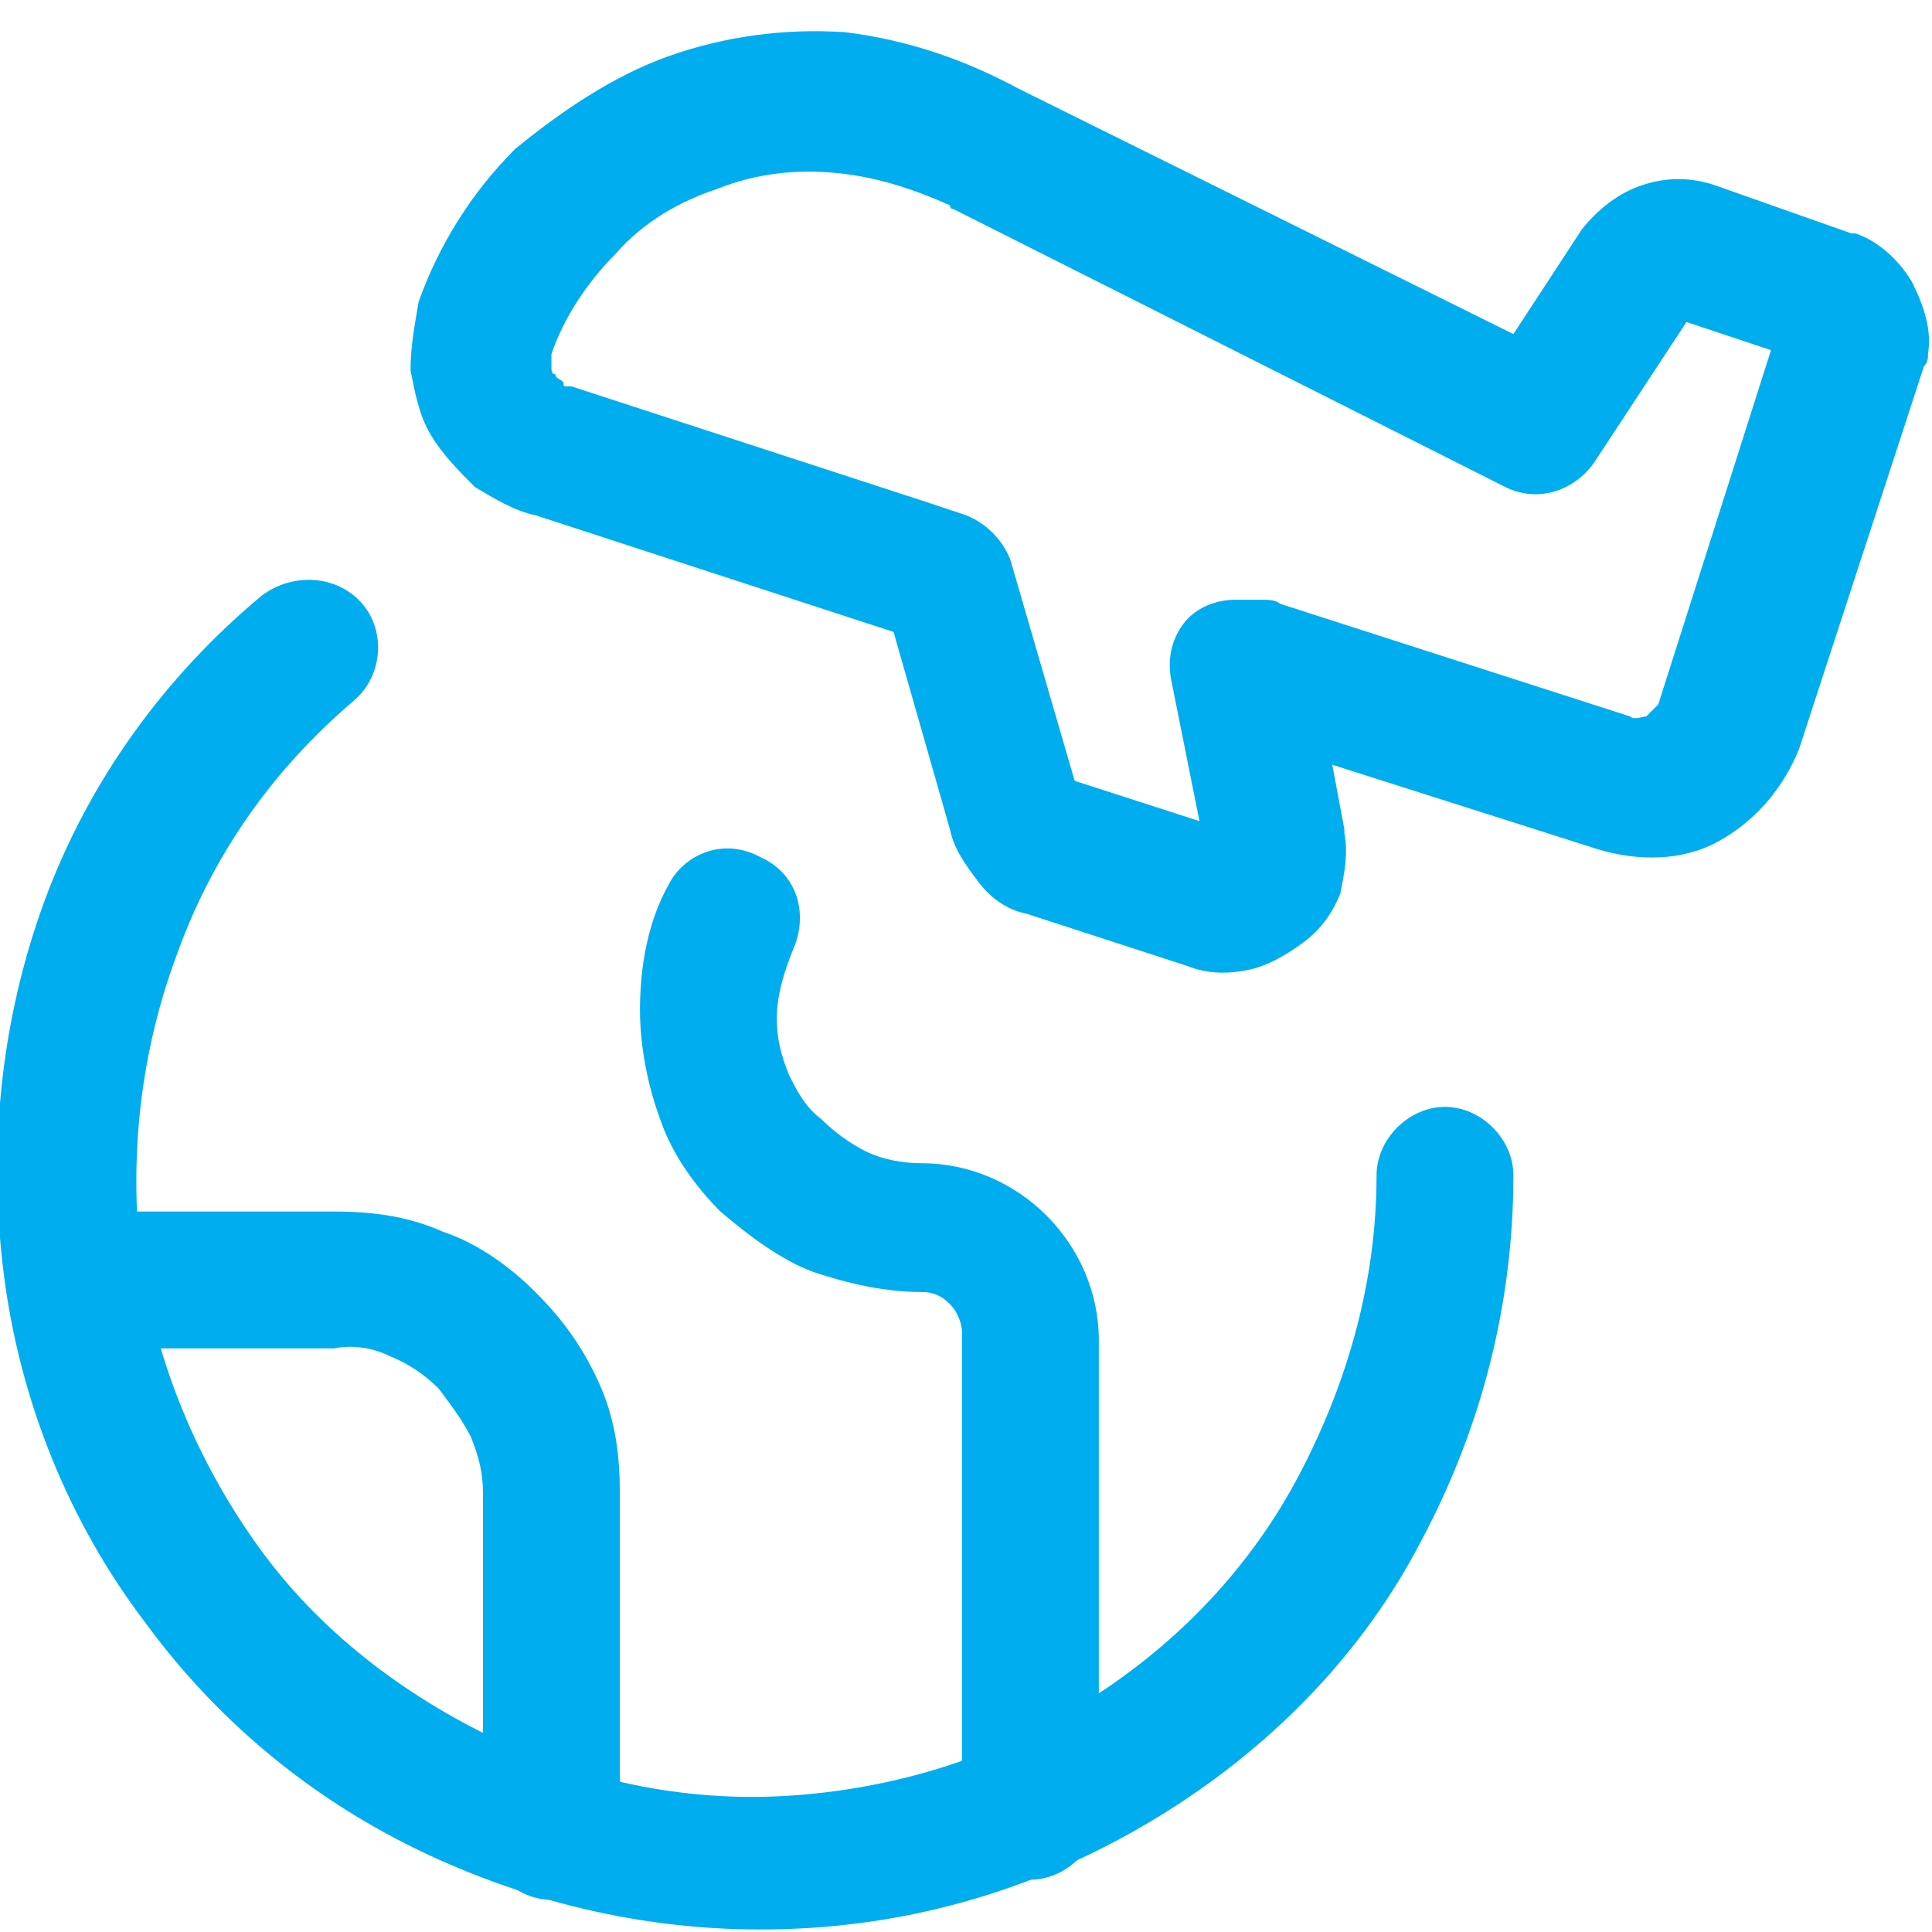
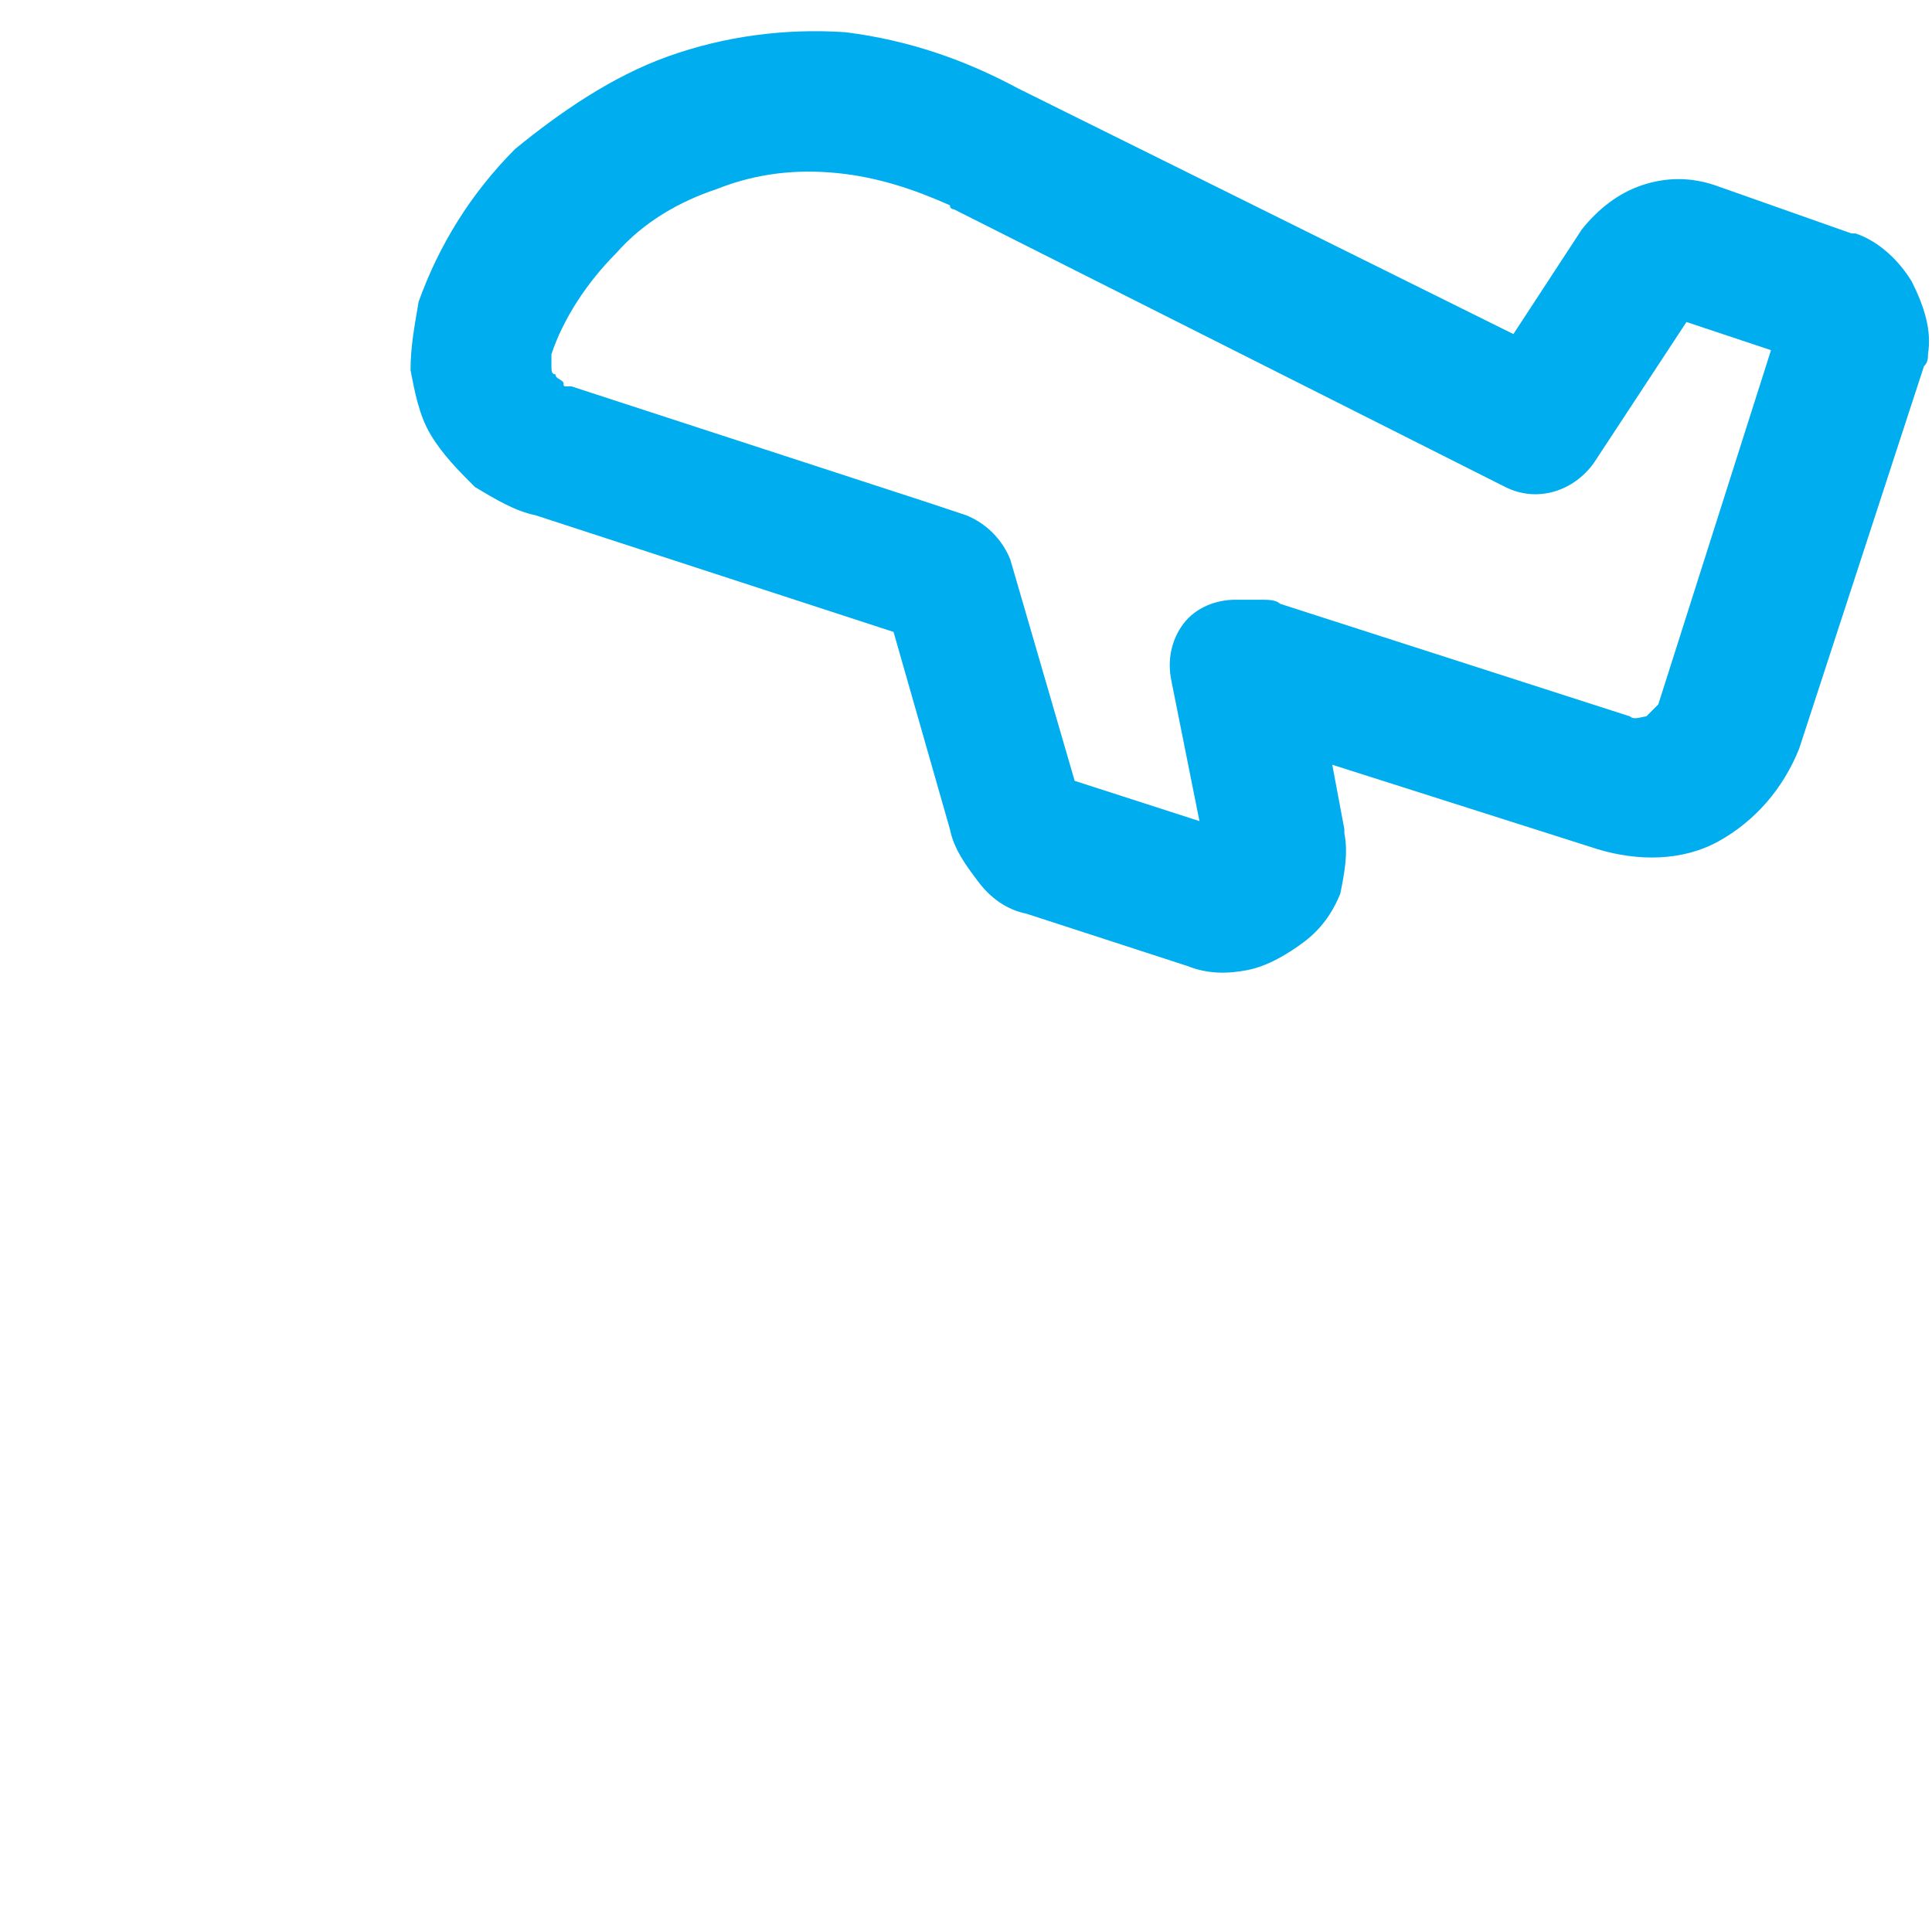
<svg xmlns="http://www.w3.org/2000/svg" version="1.1" id="Layer_1" x="0px" y="0px" viewBox="0 0 48 48" enable-background="new 0 0 48 48" xml:space="preserve">
-   <rect fill="none" width="48" height="48" />
  <g>
    <g>
-       <path fill-rule="evenodd" clip-rule="evenodd" fill="#00ADEE" d="M9,15c0.6,0.7,0.5,1.8-0.2,2.4c-2,1.7-3.5,3.8-4.4,6.3    c-0.9,2.4-1.2,5-0.9,7.6c0.4,2.6,1.4,5,2.9,7.1c1.5,2.1,3.6,3.7,5.9,4.8c2.4,1.1,4.9,1.6,7.5,1.4c2.6-0.2,5.1-1,7.3-2.4    c2.2-1.4,4-3.3,5.2-5.6c1.2-2.3,1.9-4.8,1.9-7.4c0-0.9,0.8-1.7,1.7-1.7c0.9,0,1.7,0.8,1.7,1.7c0,3.2-0.8,6.3-2.3,9.1    C33.9,41,31.7,43.3,29,45s-5.7,2.7-8.9,2.9c-3.2,0.2-6.3-0.4-9.2-1.7c-2.9-1.3-5.4-3.3-7.3-5.9c-1.9-2.5-3.1-5.5-3.5-8.6    c-0.4-3.1-0.1-6.3,1-9.3c1.1-3,3-5.6,5.4-7.6C7.3,14.2,8.4,14.3,9,15z" />
-     </g>
+       </g>
    <g>
-       <path fill-rule="evenodd" clip-rule="evenodd" fill="#00ADEE" d="M18.9,21.3c0.9,0.4,1.2,1.4,0.8,2.3c-0.2,0.5-0.4,1.1-0.4,1.7v0    l0,0c0,0.5,0.1,0.9,0.3,1.4c0.2,0.4,0.4,0.8,0.8,1.1c0.3,0.3,0.7,0.6,1.1,0.8c0.4,0.2,0.9,0.3,1.4,0.3l0,0l0,0    c1.2,0,2.3,0.5,3.1,1.3c0.8,0.8,1.3,1.9,1.3,3.1V45c0,0.9-0.8,1.7-1.7,1.7s-1.7-0.8-1.7-1.7V33.1c0-0.2-0.1-0.5-0.3-0.7    c-0.2-0.2-0.4-0.3-0.7-0.3c-0.9,0-1.8-0.2-2.7-0.5c-0.8-0.3-1.6-0.9-2.3-1.5c-0.6-0.6-1.2-1.4-1.5-2.3c-0.3-0.8-0.5-1.8-0.5-2.7    c0-1.1,0.2-2.2,0.7-3.1C17,21.2,18,20.8,18.9,21.3z" />
-     </g>
+       </g>
    <g>
-       <path fill-rule="evenodd" clip-rule="evenodd" fill="#00ADEE" d="M9.7,33.7c-0.4-0.2-0.9-0.3-1.4-0.2c0,0,0,0,0,0H2    c-0.9,0-1.7-0.8-1.7-1.7c0-0.9,0.8-1.7,1.7-1.7h6.3c0.9,0,1.8,0.1,2.7,0.5c0.9,0.3,1.7,0.9,2.3,1.5c0.7,0.7,1.2,1.4,1.6,2.3    c0.4,0.9,0.5,1.8,0.5,2.7c0,0,0,0,0,0v8.4c0,0.9-0.8,1.7-1.7,1.7c-0.9,0-1.7-0.8-1.7-1.7v-8.4c0-0.5-0.1-0.9-0.3-1.4    c-0.2-0.4-0.5-0.8-0.8-1.2C10.6,34.2,10.2,33.9,9.7,33.7z" />
-     </g>
+       </g>
    <g>
      <path fill-rule="evenodd" clip-rule="evenodd" fill="#00ADEE" d="M16.6,1.4c1.4-0.5,2.9-0.7,4.4-0.6C22.6,1,24,1.5,25.3,2.2    l12.3,6.1l1.7-2.6c0,0,0,0,0,0c0.4-0.5,0.9-0.9,1.5-1.1c0.6-0.2,1.2-0.2,1.8,0L46,5.8c0,0,0.1,0,0.1,0c0.6,0.2,1.1,0.7,1.4,1.2    c0.3,0.6,0.5,1.2,0.4,1.8c0,0.1,0,0.2-0.1,0.3l-3.1,9.5c0,0,0,0,0,0c-0.4,1-1.1,1.8-2,2.3c-0.9,0.5-2,0.5-3,0.2L33.1,19l0.3,1.6    c0,0,0,0.1,0,0.1c0.1,0.5,0,1-0.1,1.5c-0.2,0.5-0.5,0.9-0.9,1.2c-0.4,0.3-0.9,0.6-1.4,0.7c-0.5,0.1-1,0.1-1.5-0.1c0,0,0,0,0,0    l-4-1.3c-0.5-0.1-0.9-0.4-1.2-0.8c-0.3-0.4-0.6-0.8-0.7-1.3l-1.4-4.9l0,0l-8.9-2.9c-0.5-0.1-1-0.4-1.5-0.7    c-0.4-0.4-0.8-0.8-1.1-1.3c-0.3-0.5-0.4-1.1-0.5-1.6c0-0.6,0.1-1.1,0.2-1.7c0.5-1.4,1.3-2.7,2.4-3.8C13.9,2.8,15.2,1.9,16.6,1.4z     M20.8,4.3c-1-0.1-2,0-3,0.4C16.9,5,16,5.5,15.3,6.3c-0.7,0.7-1.3,1.6-1.6,2.5c0,0,0,0,0,0c0,0.1,0,0.2,0,0.3c0,0.1,0,0.2,0.1,0.2    c0,0.1,0.1,0.1,0.2,0.2C14,9.6,14,9.6,14.1,9.6c0,0,0.1,0,0.1,0l8.9,2.9c0,0,0,0,0,0l0.9,0.3c0.5,0.2,0.9,0.6,1.1,1.1l1.6,5.5    l3.1,1l-0.7-3.5c-0.1-0.5,0-1,0.3-1.4c0.3-0.4,0.8-0.6,1.3-0.6h0.6c0.2,0,0.4,0,0.5,0.1l8.7,2.8l0,0c0.1,0.1,0.3,0,0.4,0    c0.1-0.1,0.2-0.2,0.3-0.3l2.8-8.8L41.9,8l-2.3,3.5c-0.5,0.7-1.4,1-2.2,0.6L23.7,5.2c0,0-0.1,0-0.1-0.1C22.7,4.7,21.8,4.4,20.8,4.3    z" />
    </g>
  </g>
</svg>